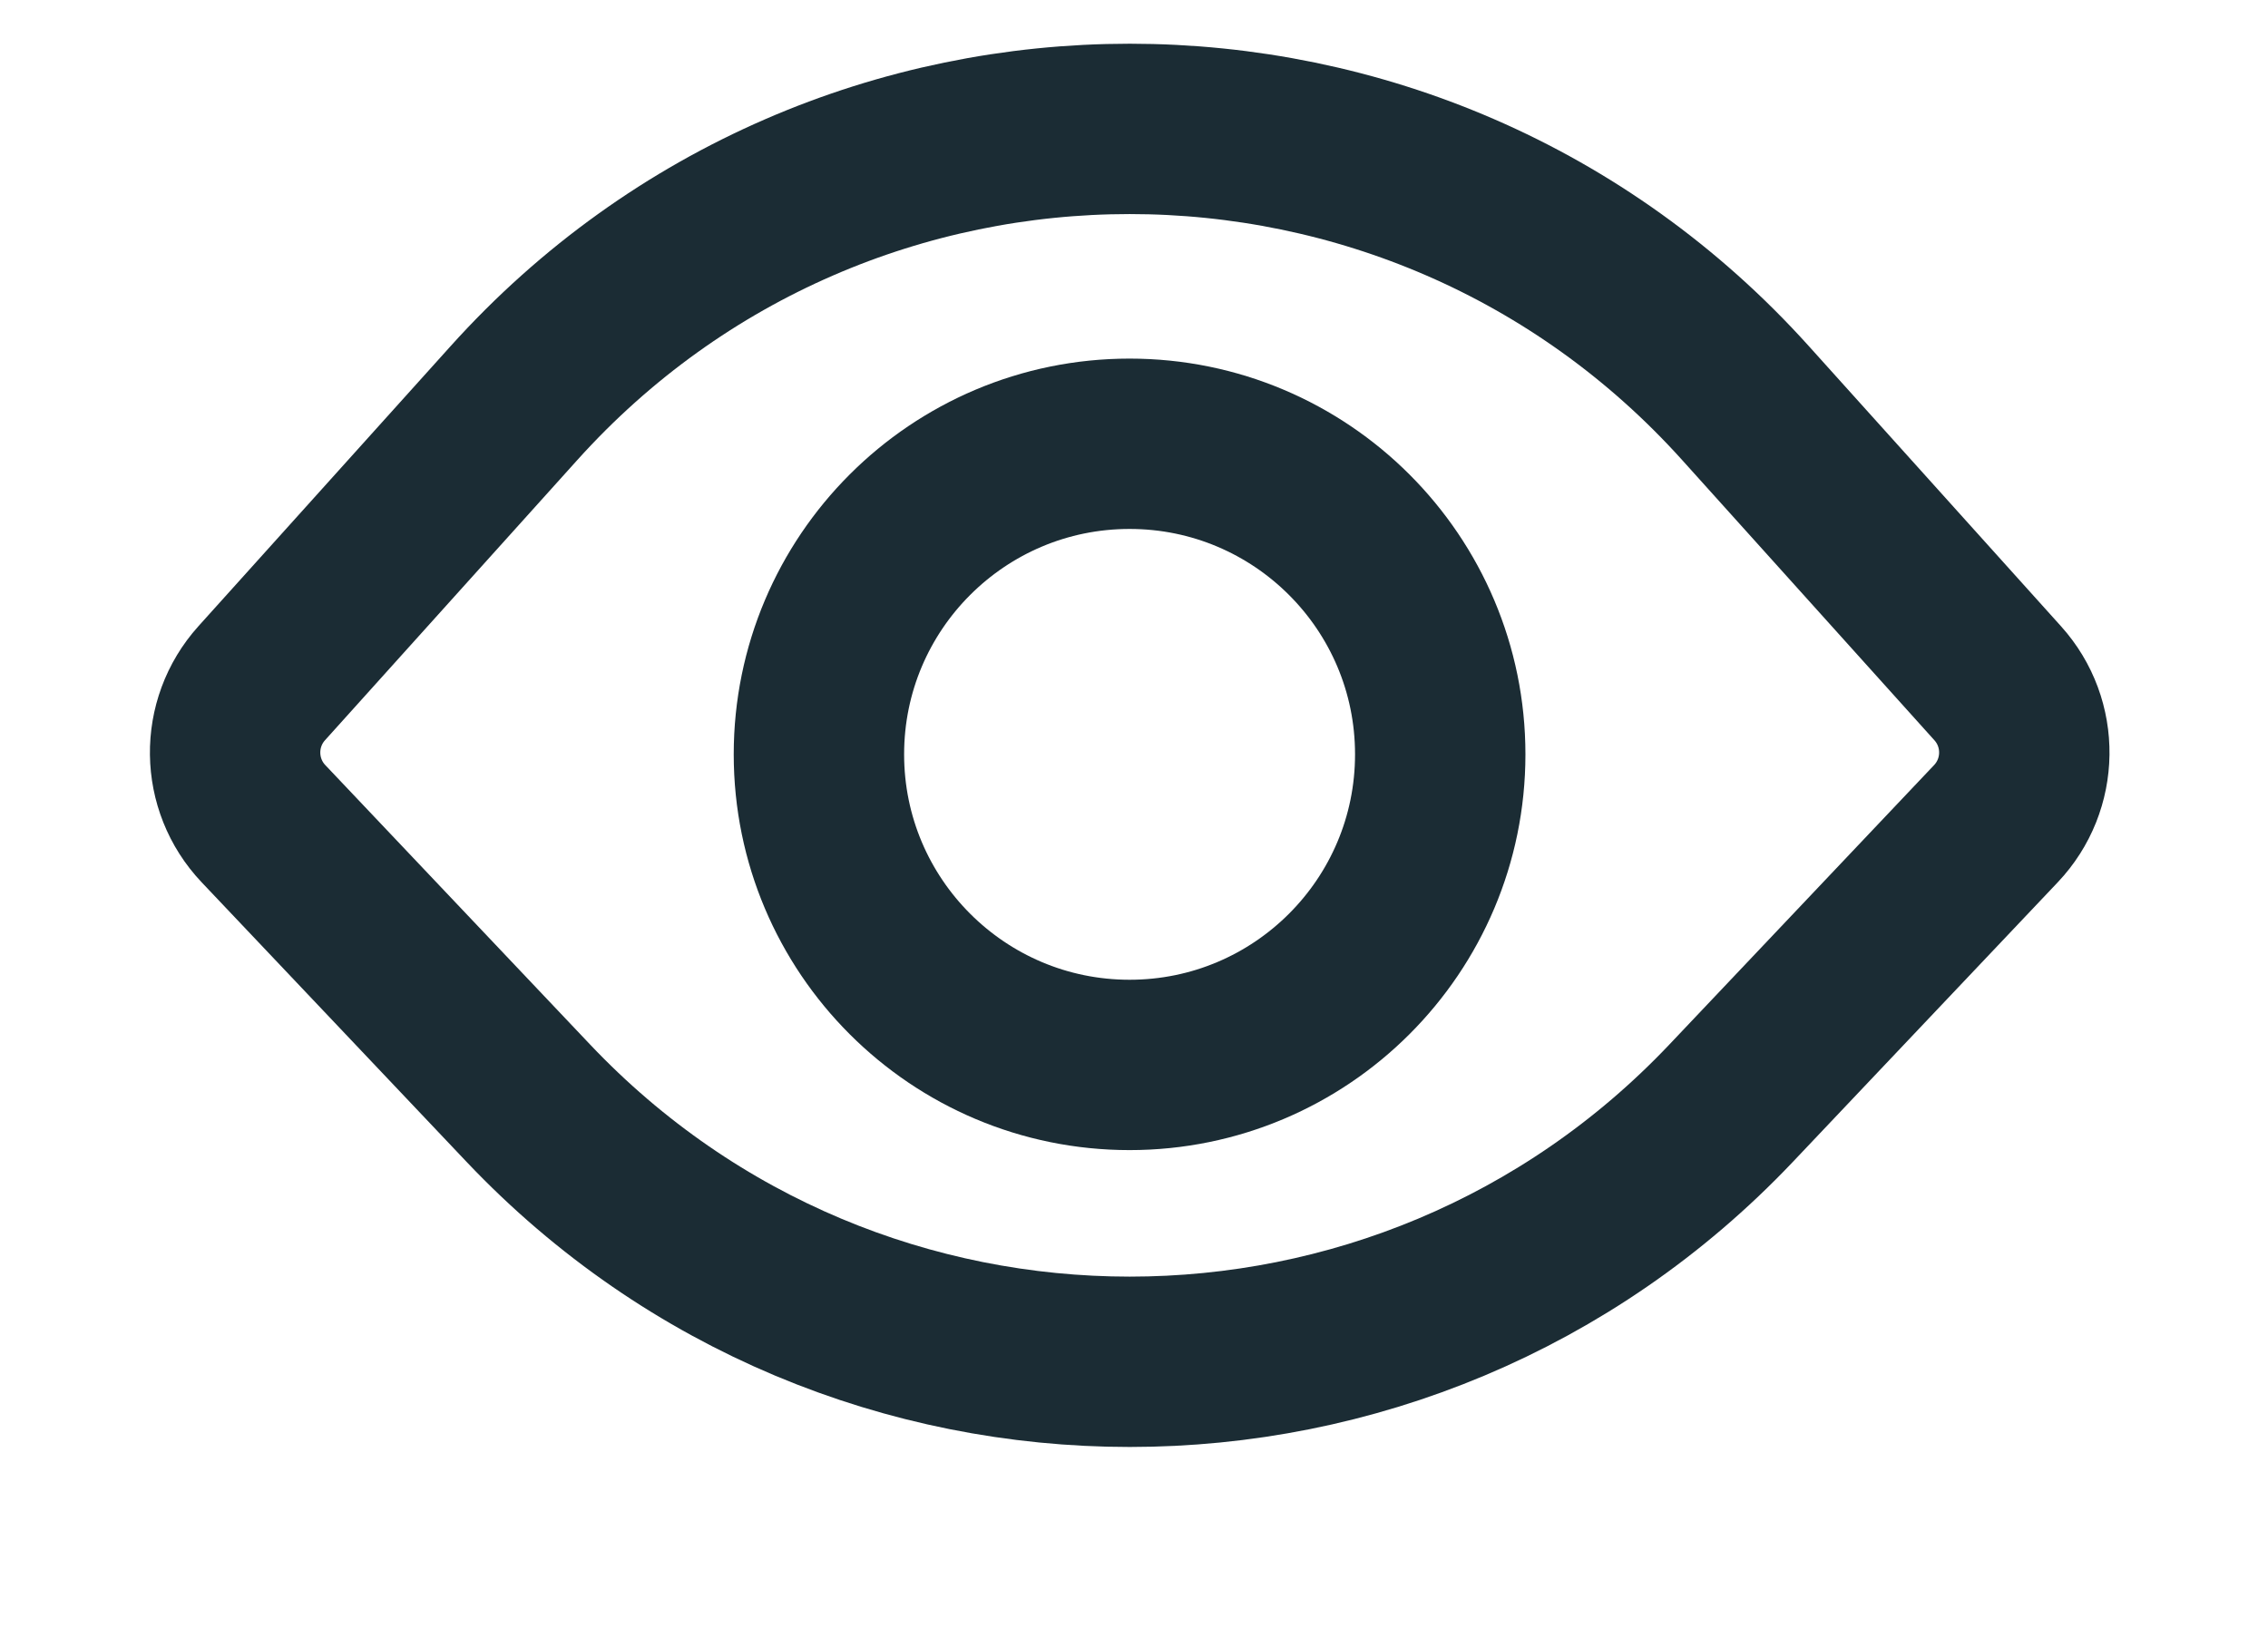
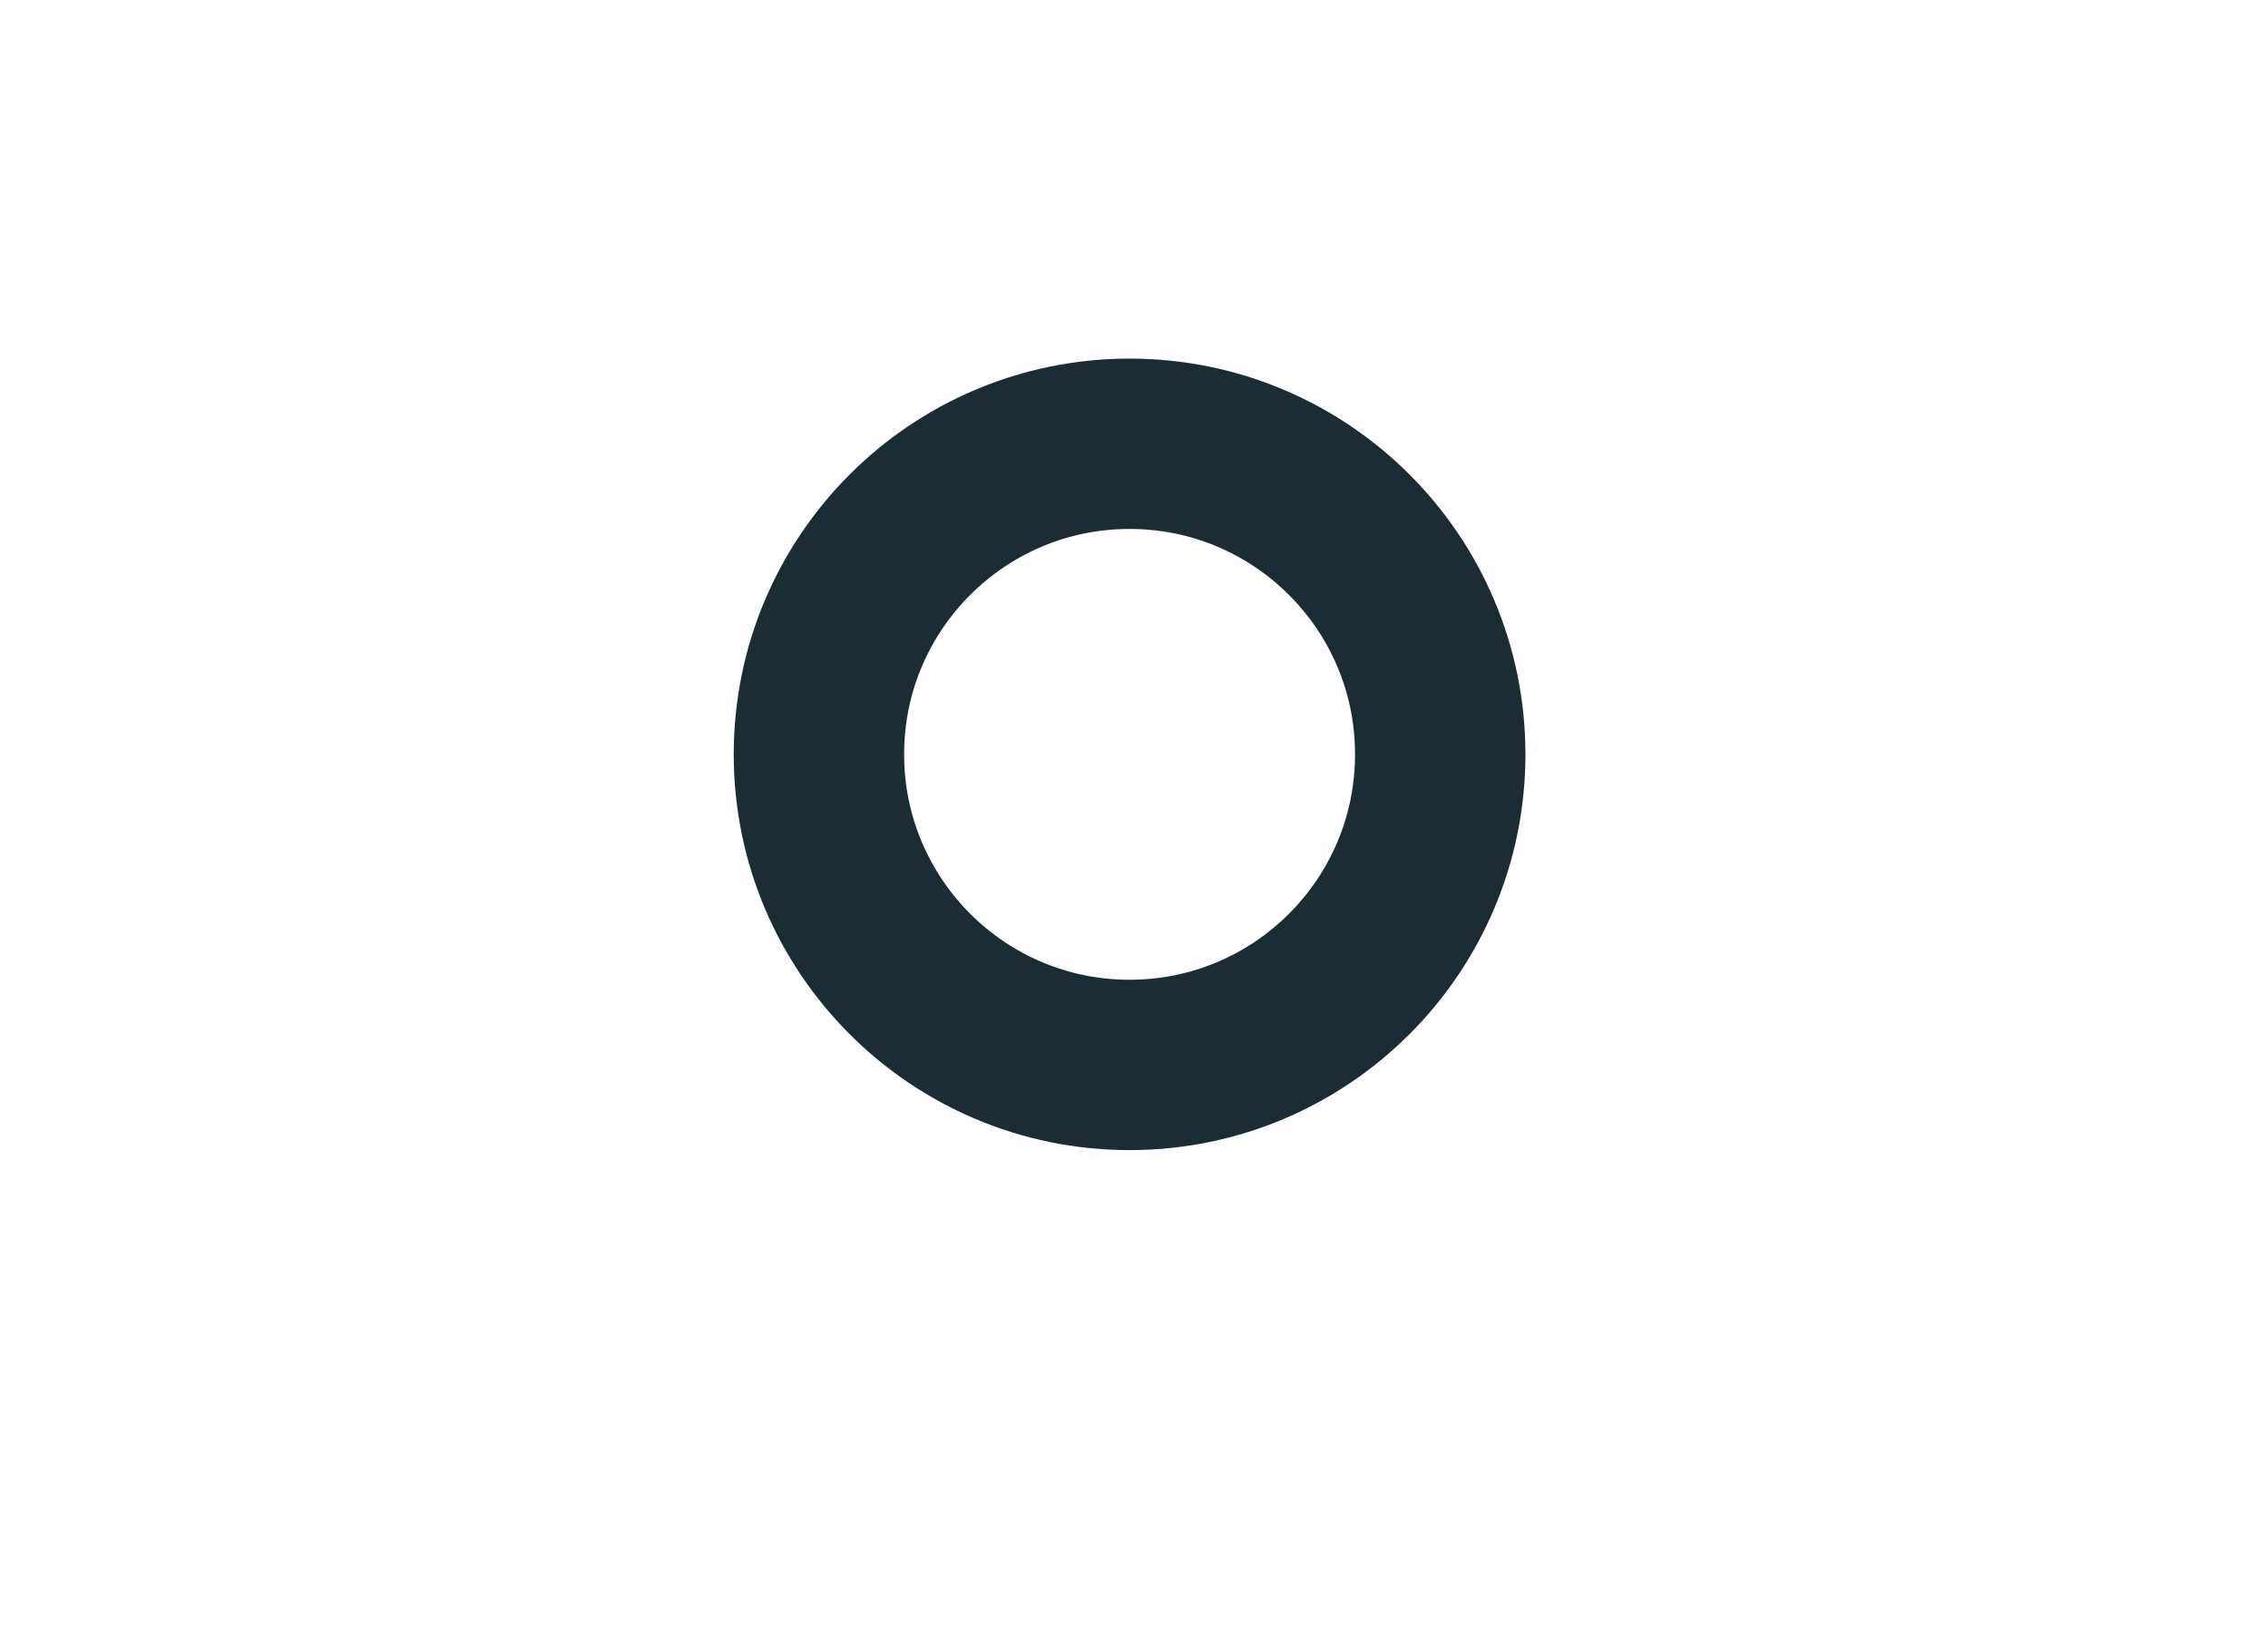
<svg xmlns="http://www.w3.org/2000/svg" width="39" height="28" viewBox="0 0 39 28" fill="none">
  <path d="M19.424 18.317C22.374 18.317 24.766 15.925 24.766 12.975C24.766 10.024 22.374 7.633 19.424 7.633C16.474 7.633 14.082 10.024 14.082 12.975C14.082 15.925 16.474 18.317 19.424 18.317Z" stroke="#1B2C34" stroke-width="2.93" stroke-linecap="round" stroke-linejoin="round" />
-   <path d="M8.838 6.933L4.5 11.752C3.879 12.442 3.892 13.494 4.531 14.168L9.085 18.975C14.704 24.906 24.149 24.906 29.768 18.975L34.321 14.168C34.96 13.494 34.974 12.442 34.352 11.752L30.015 6.933C24.356 0.645 14.496 0.645 8.838 6.933Z" stroke="#1B2C34" stroke-width="2.93" stroke-linecap="round" stroke-linejoin="round" />
</svg>